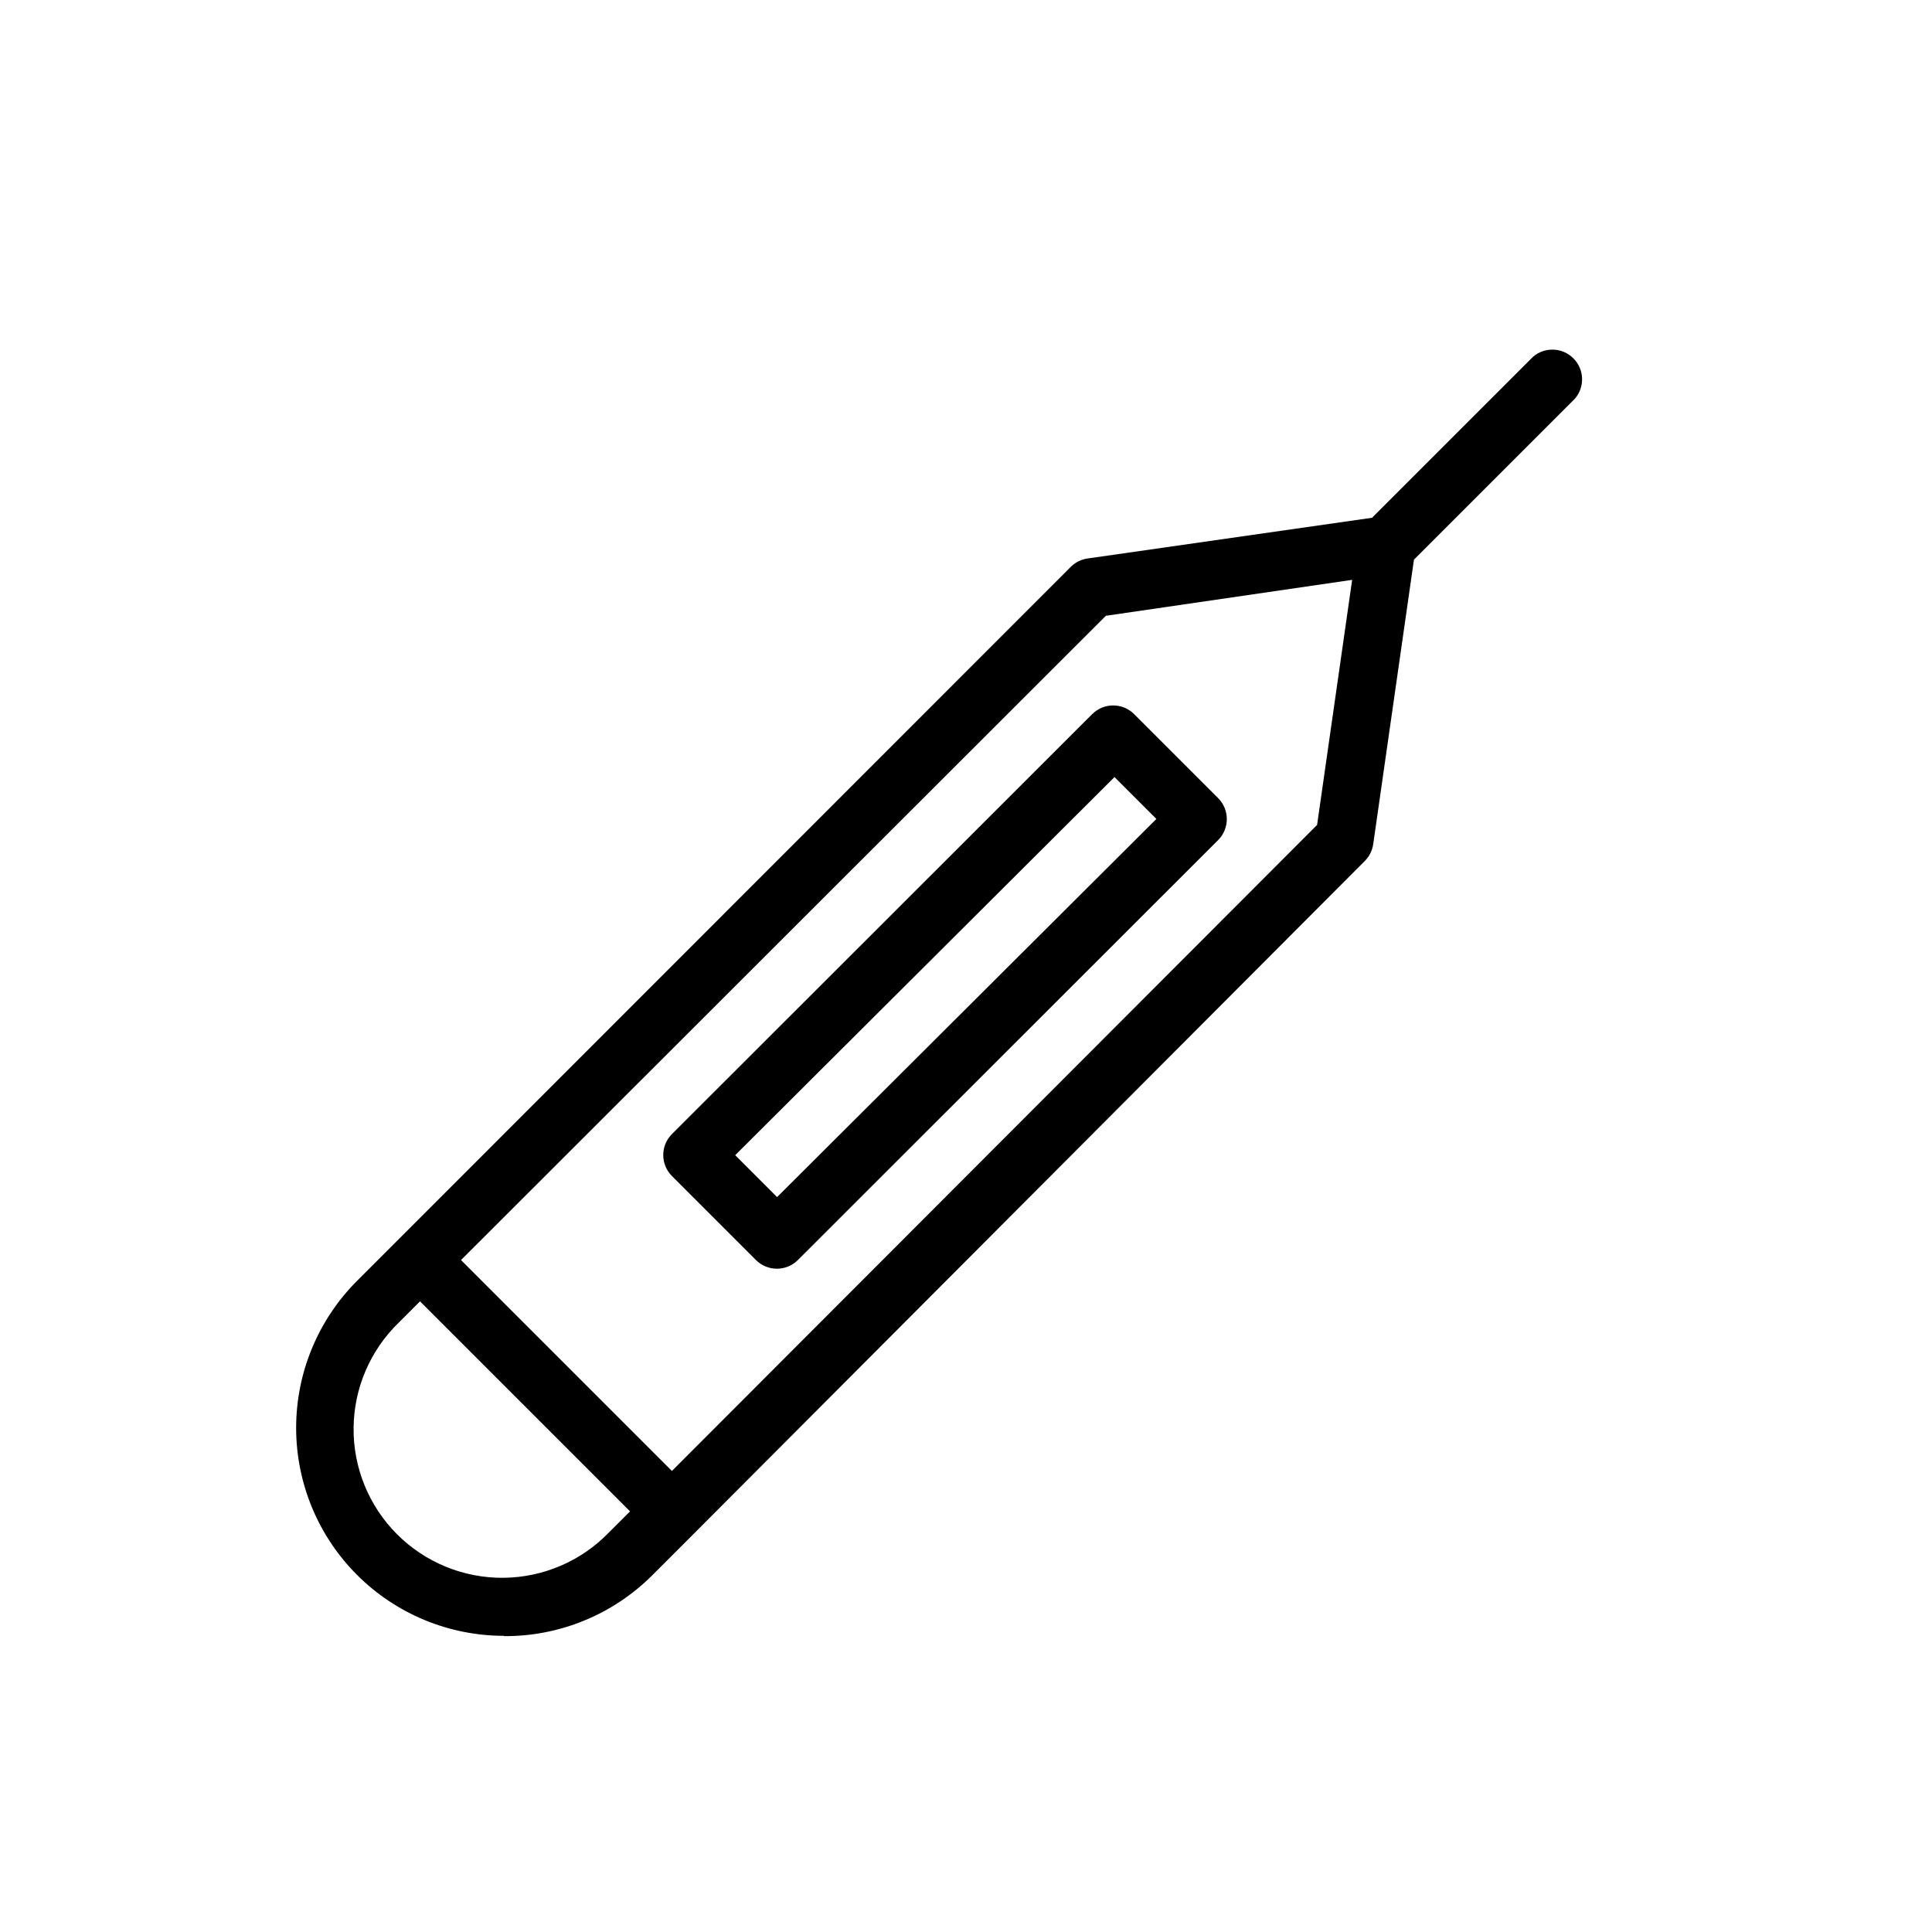
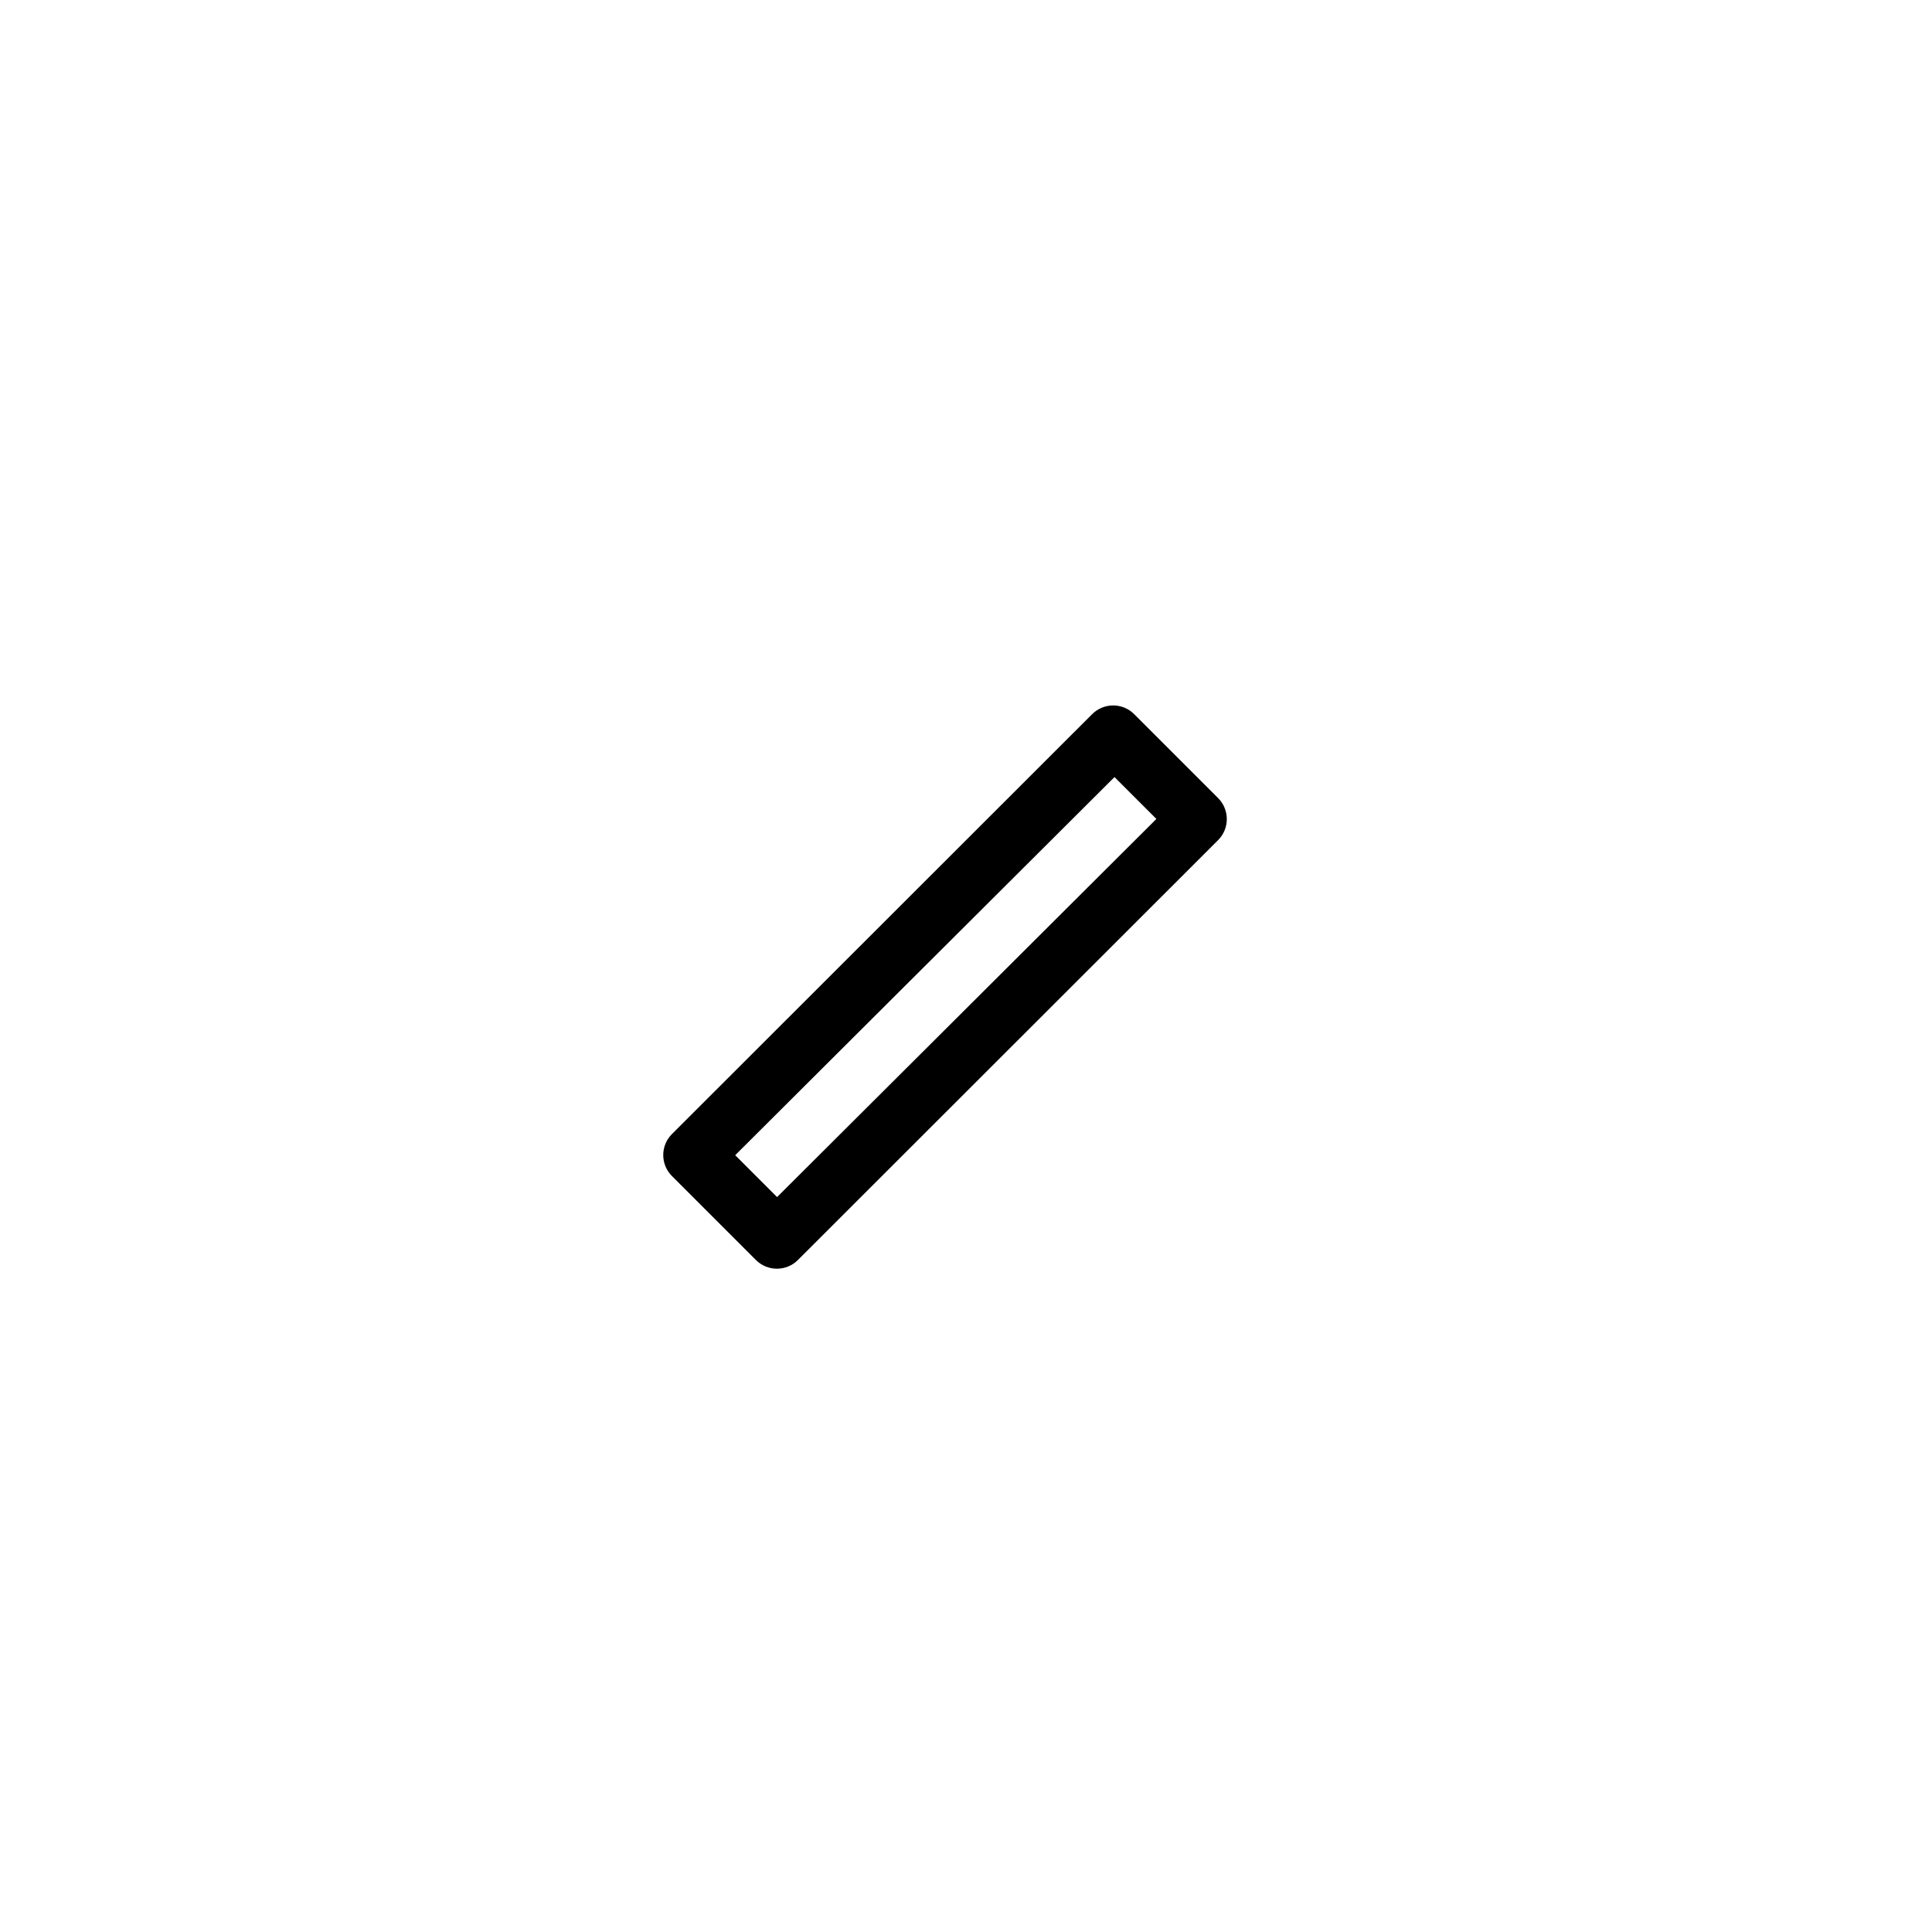
<svg xmlns="http://www.w3.org/2000/svg" fill="#000000" width="800px" height="800px" version="1.1" viewBox="144 144 512 512">
  <g>
-     <path d="m277.51 577.59c14.75 0.109 28.926-5.707 39.359-16.137l11.098-11.098 177.75-178.22c1.203-1.219 1.977-2.793 2.207-4.488l10.785-75.336 42.668-42.668-0.004 0.004c2.676-3.125 2.496-7.781-0.414-10.688-2.906-2.91-7.562-3.09-10.684-0.414l-42.668 42.668-75.336 10.785c-1.695 0.227-3.269 1-4.488 2.203l-178.06 178.14-11.098 11.098h-0.004c-10.336 10.336-16.141 24.352-16.141 38.965 0 14.617 5.805 28.633 16.141 38.969 10.336 10.332 24.352 16.141 38.969 16.137zm159.56-270.4 65.262-9.523-9.289 64.945-170.98 171.21-55.891-55.895zm-187.35 187.27 5.59-5.59 55.656 55.656-5.59 5.59h-0.004c-7.332 7.594-17.41 11.922-27.969 12.016-10.555 0.09-20.707-4.062-28.172-11.527-7.465-7.465-11.621-17.617-11.527-28.172 0.09-10.559 4.422-20.637 12.016-27.973z" />
    <path d="m344.34 477.93c3.07 3.055 8.027 3.055 11.098 0l111.39-111.31c3.051-3.07 3.051-8.027 0-11.098l-22.277-22.277v-0.004c-3.07-3.051-8.031-3.051-11.102 0l-111.39 111.31c-3.055 3.07-3.055 8.027 0 11.098zm95.016-128 11.098 11.098-100.52 100.21-11.098-11.098z" />
  </g>
</svg>